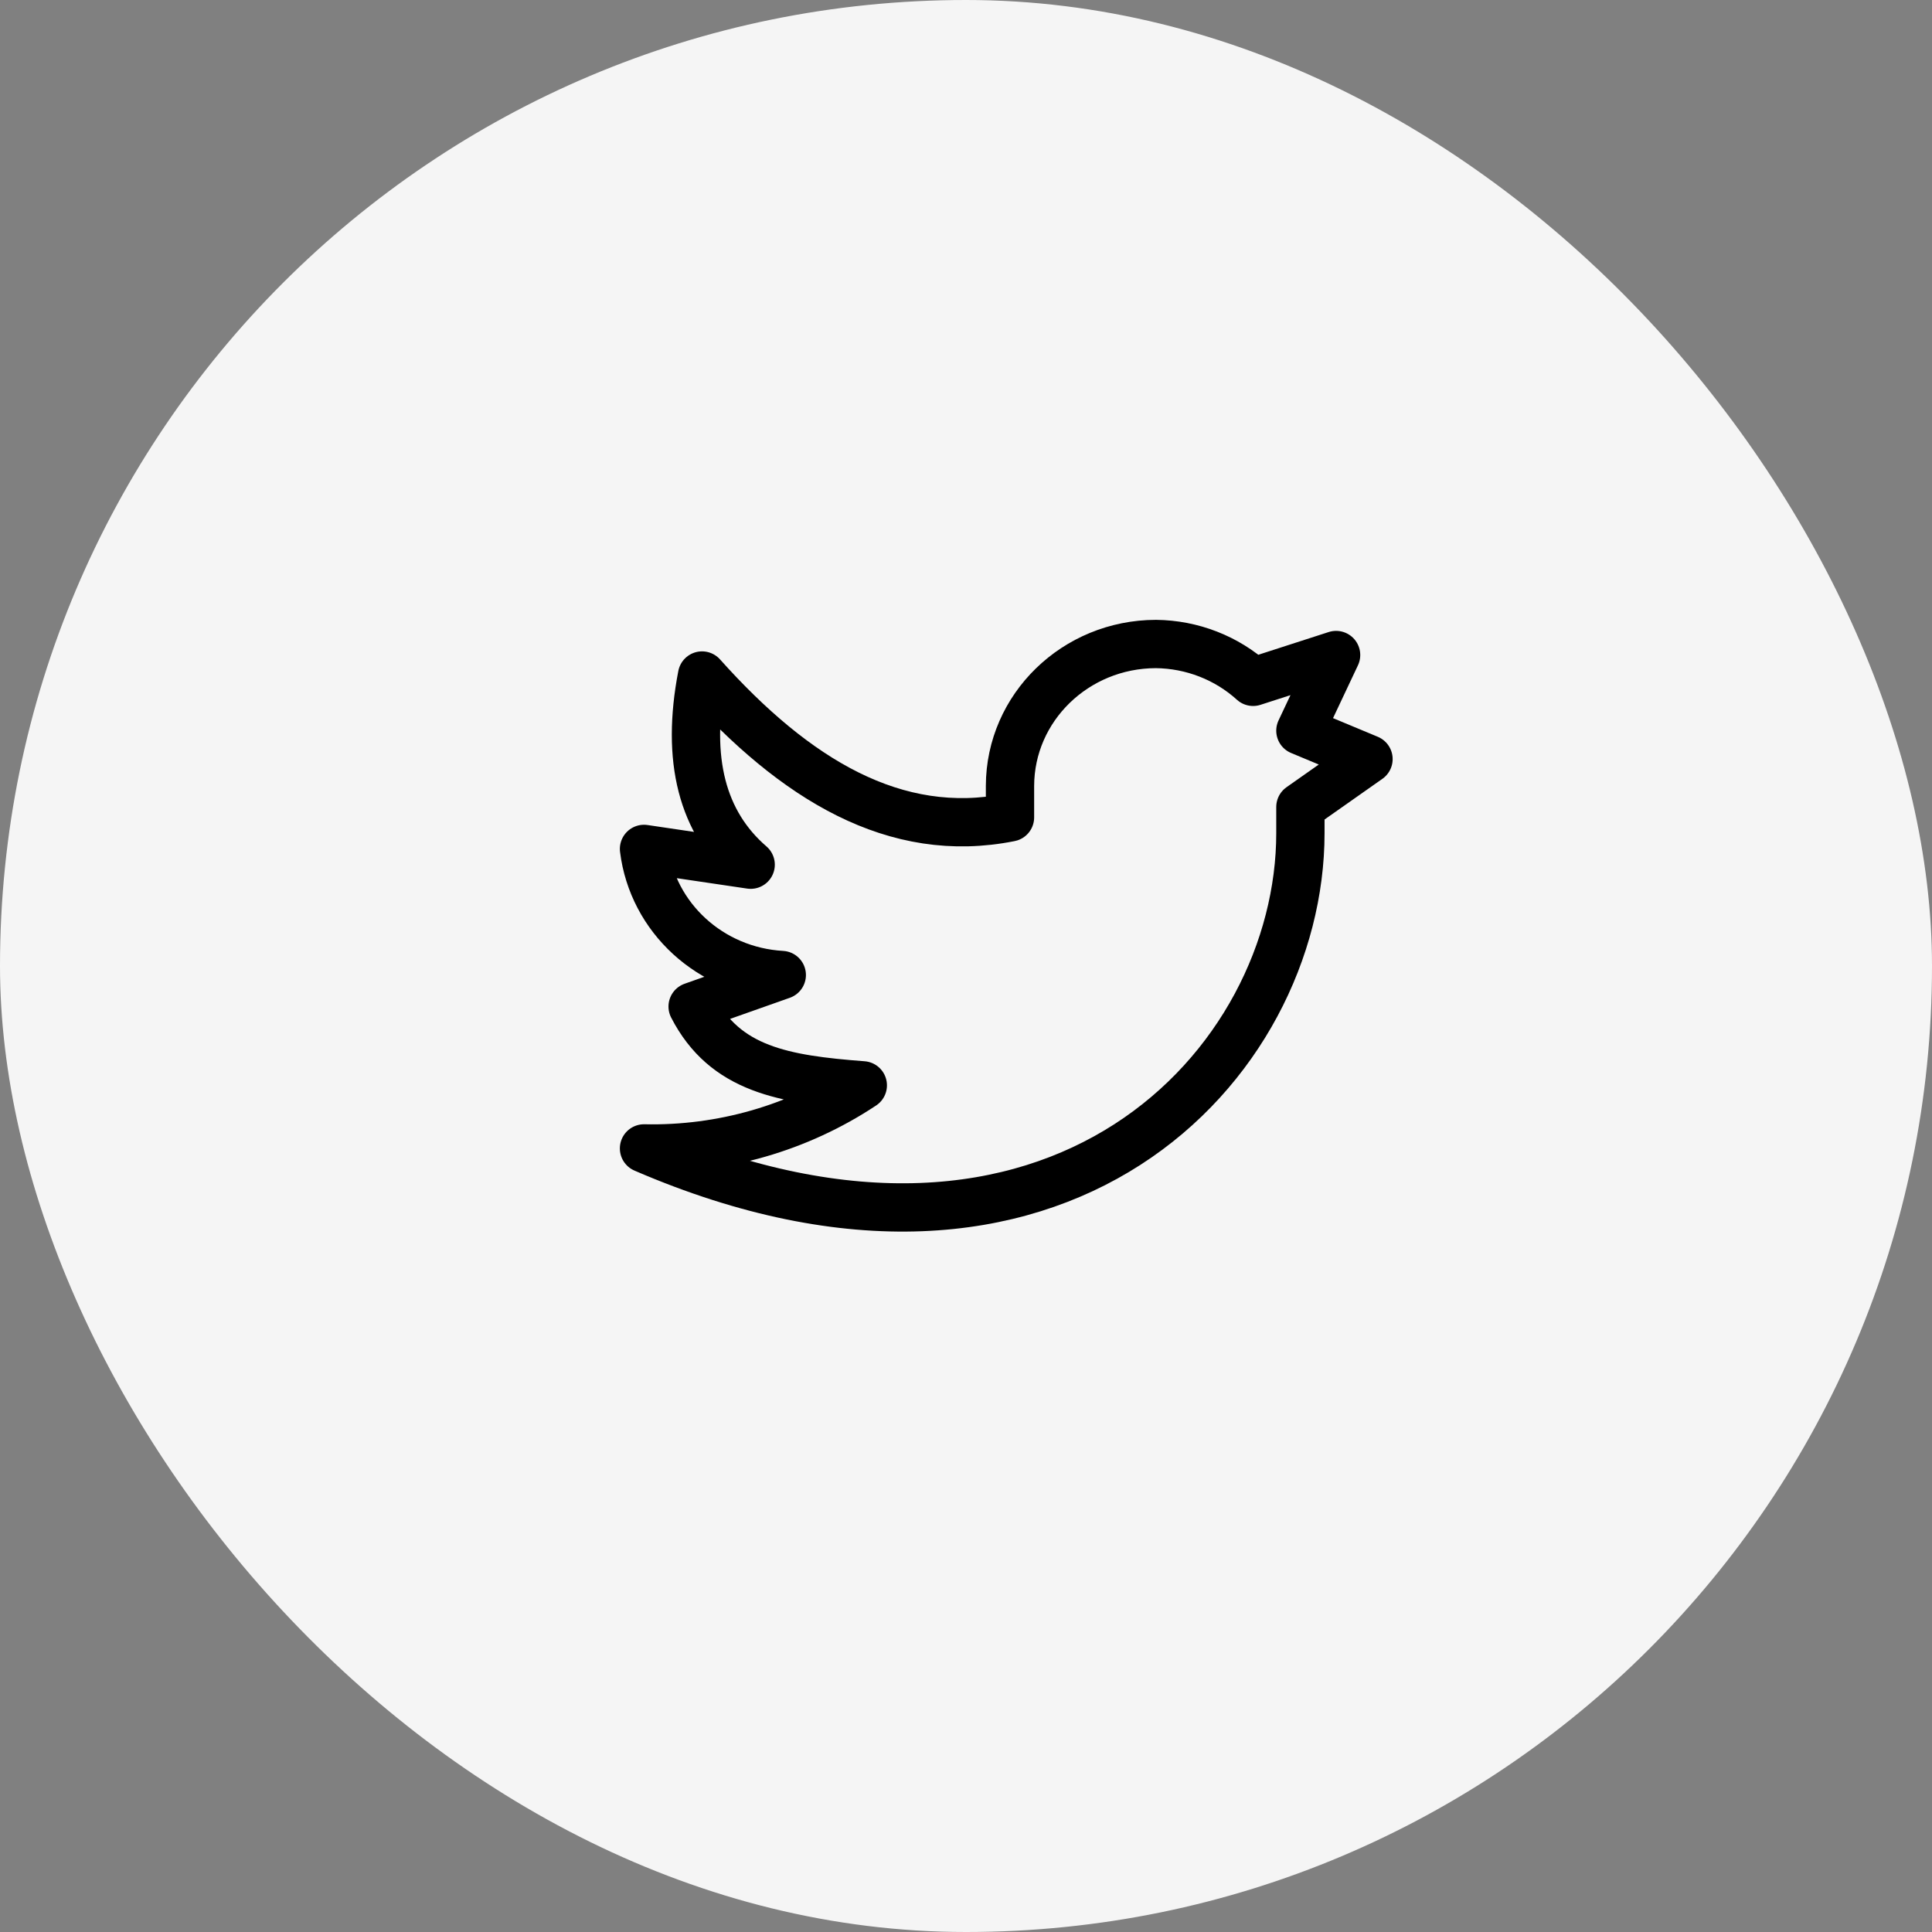
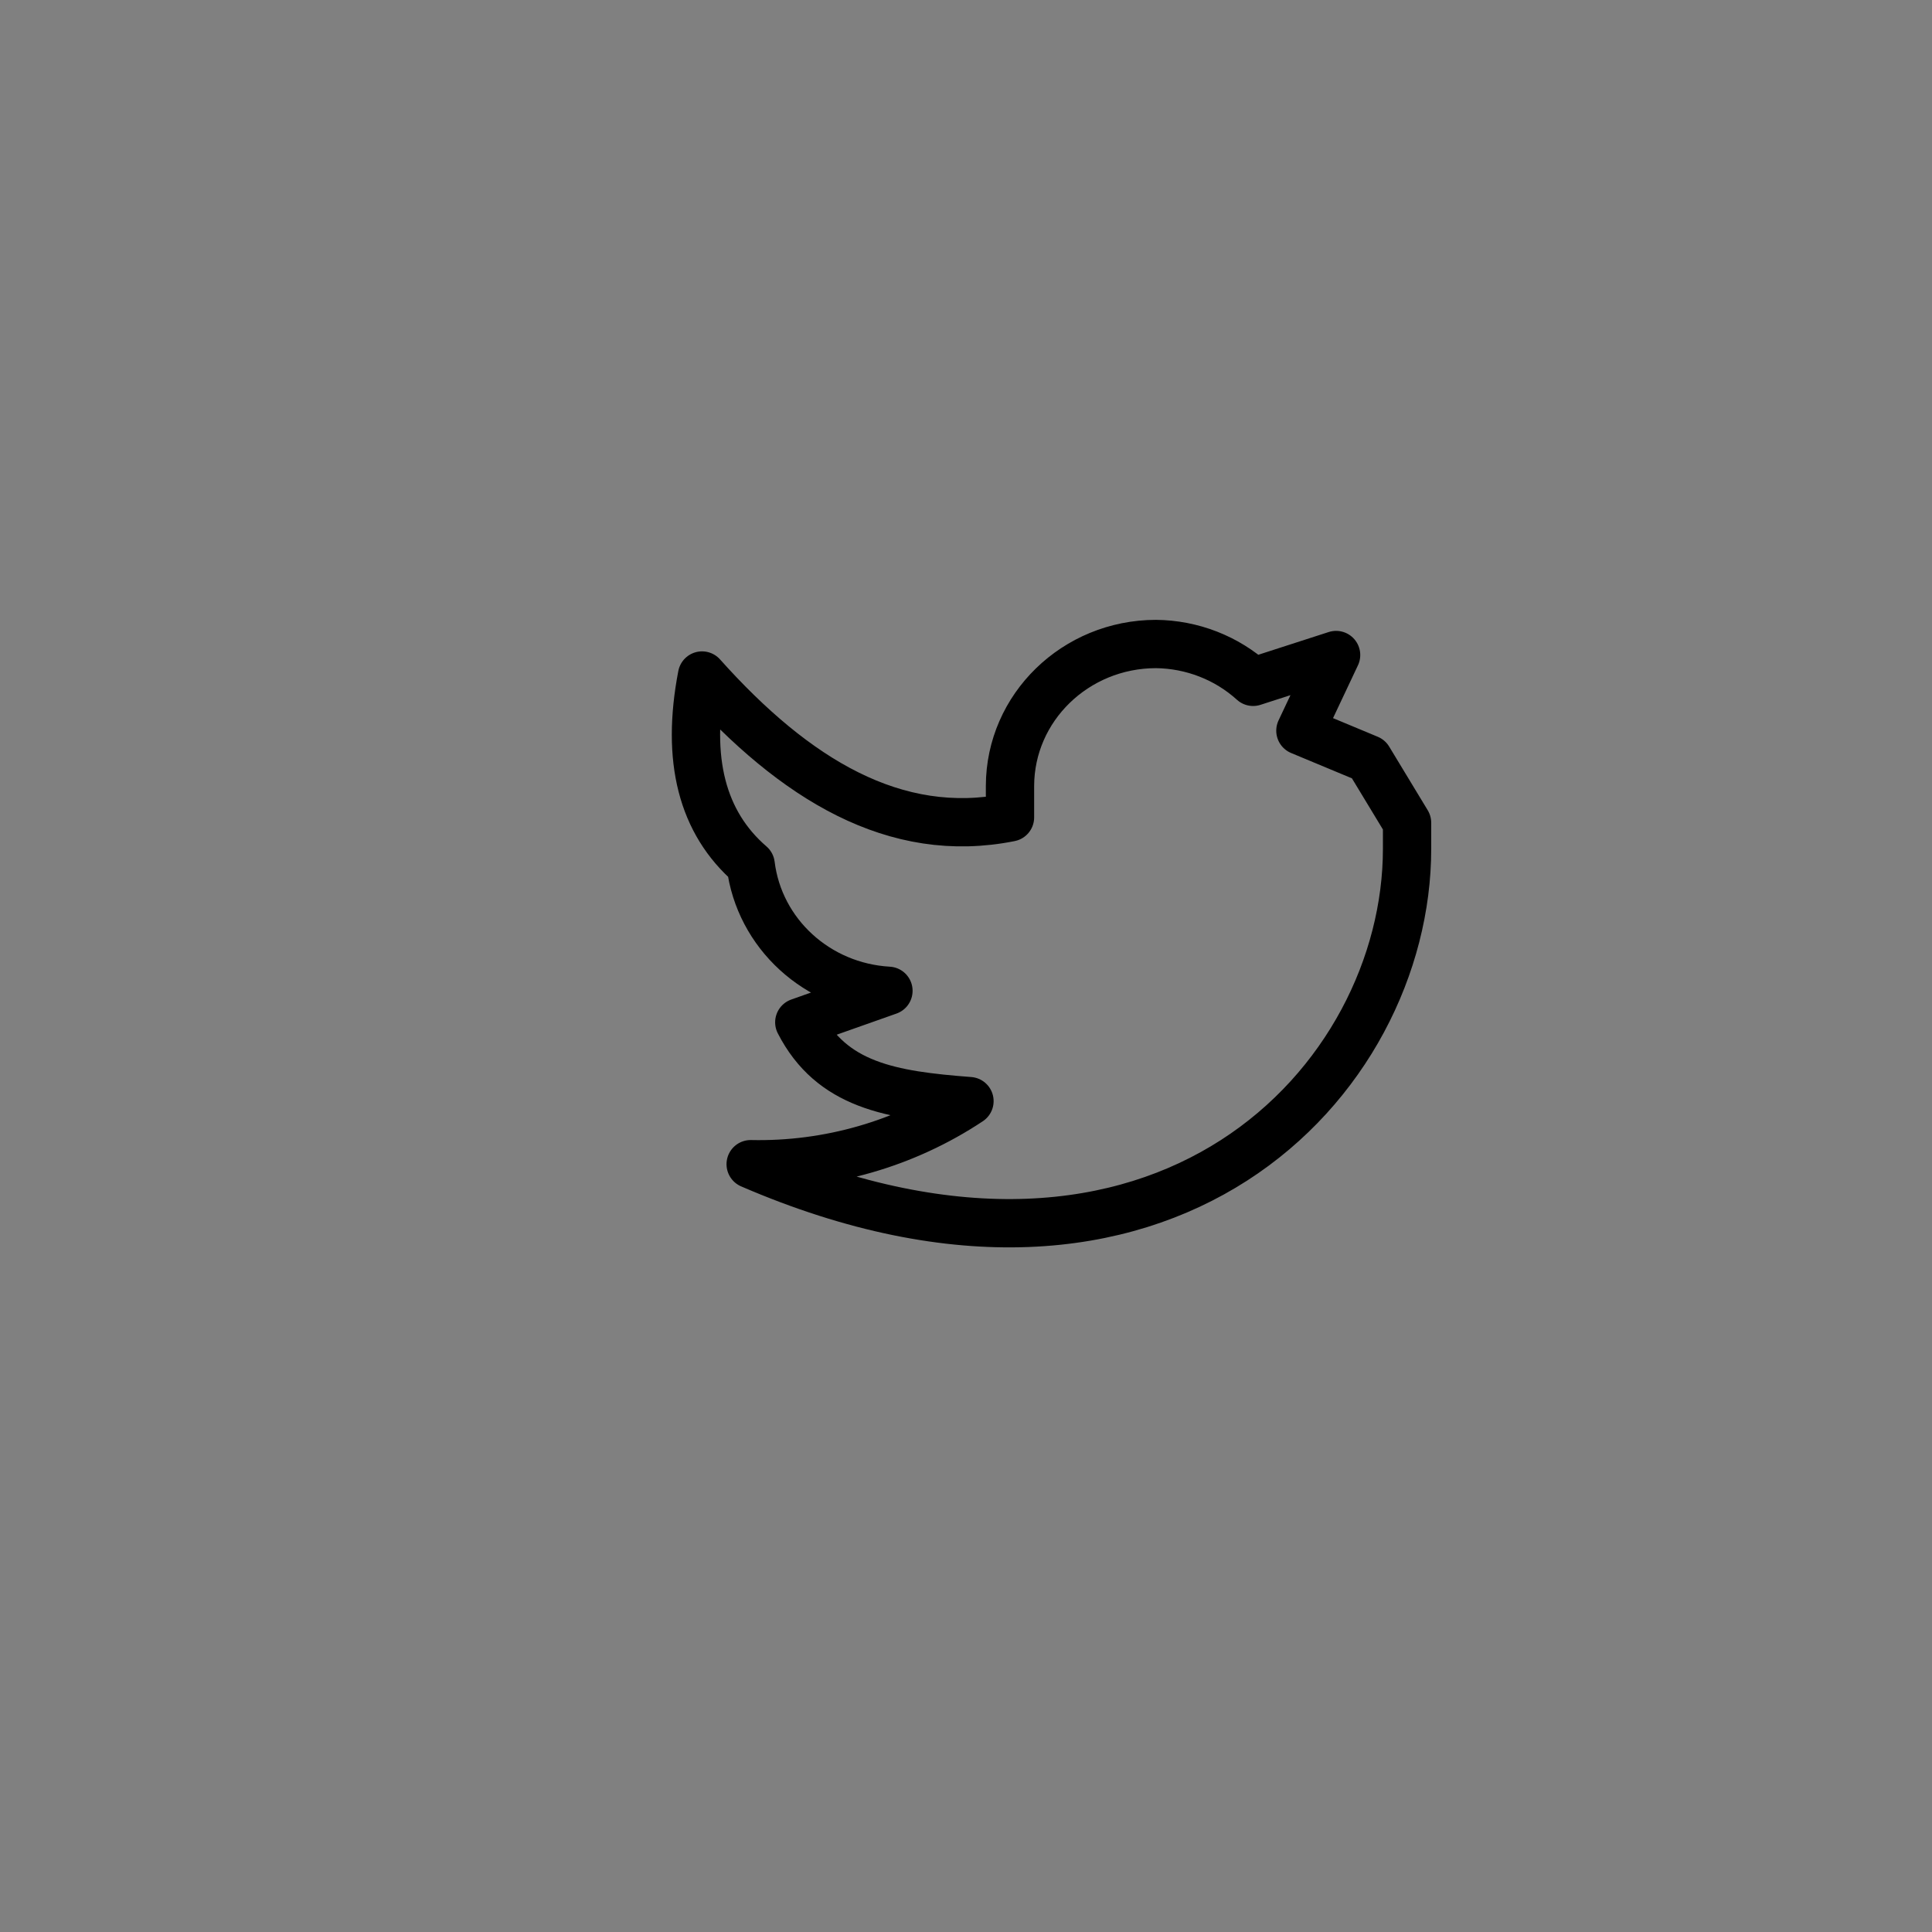
<svg xmlns="http://www.w3.org/2000/svg" height="48" viewBox="0 0 48 48" width="48">
  <rect x="0" y="0" width="48" height="48" fill="#808080" stroke="none" />
  <g fill="none" fill-rule="evenodd">
-     <rect fill="#f5f5f5" height="48" rx="24" width="48" />
-     <path d="m34 18.859-1.692-.705.887-1.88-2.062.666c-.656-.595-1.517-.931-2.416-.94-1.999.004-3.619 1.58-3.624 3.525v.783c-2.851.572-5.339-.94-7.651-3.525-.403 2.089 0 3.656 1.208 4.7l-2.65-.392c.212 1.712 1.653 3.032 3.423 3.133l-2.215.783c.805 1.567 2.272 1.809 4.228 1.958-1.599 1.061-3.499 1.609-5.436 1.567 10.277 4.441 16.308-2.084 16.308-7.833v-.65z" stroke="#000" stroke-linecap="round" stroke-linejoin="round" stroke-width="1.2" />
+     <path d="m34 18.859-1.692-.705.887-1.88-2.062.666c-.656-.595-1.517-.931-2.416-.94-1.999.004-3.619 1.58-3.624 3.525v.783c-2.851.572-5.339-.94-7.651-3.525-.403 2.089 0 3.656 1.208 4.7c.212 1.712 1.653 3.032 3.423 3.133l-2.215.783c.805 1.567 2.272 1.809 4.228 1.958-1.599 1.061-3.499 1.609-5.436 1.567 10.277 4.441 16.308-2.084 16.308-7.833v-.65z" stroke="#000" stroke-linecap="round" stroke-linejoin="round" stroke-width="1.2" />
  </g>
</svg>